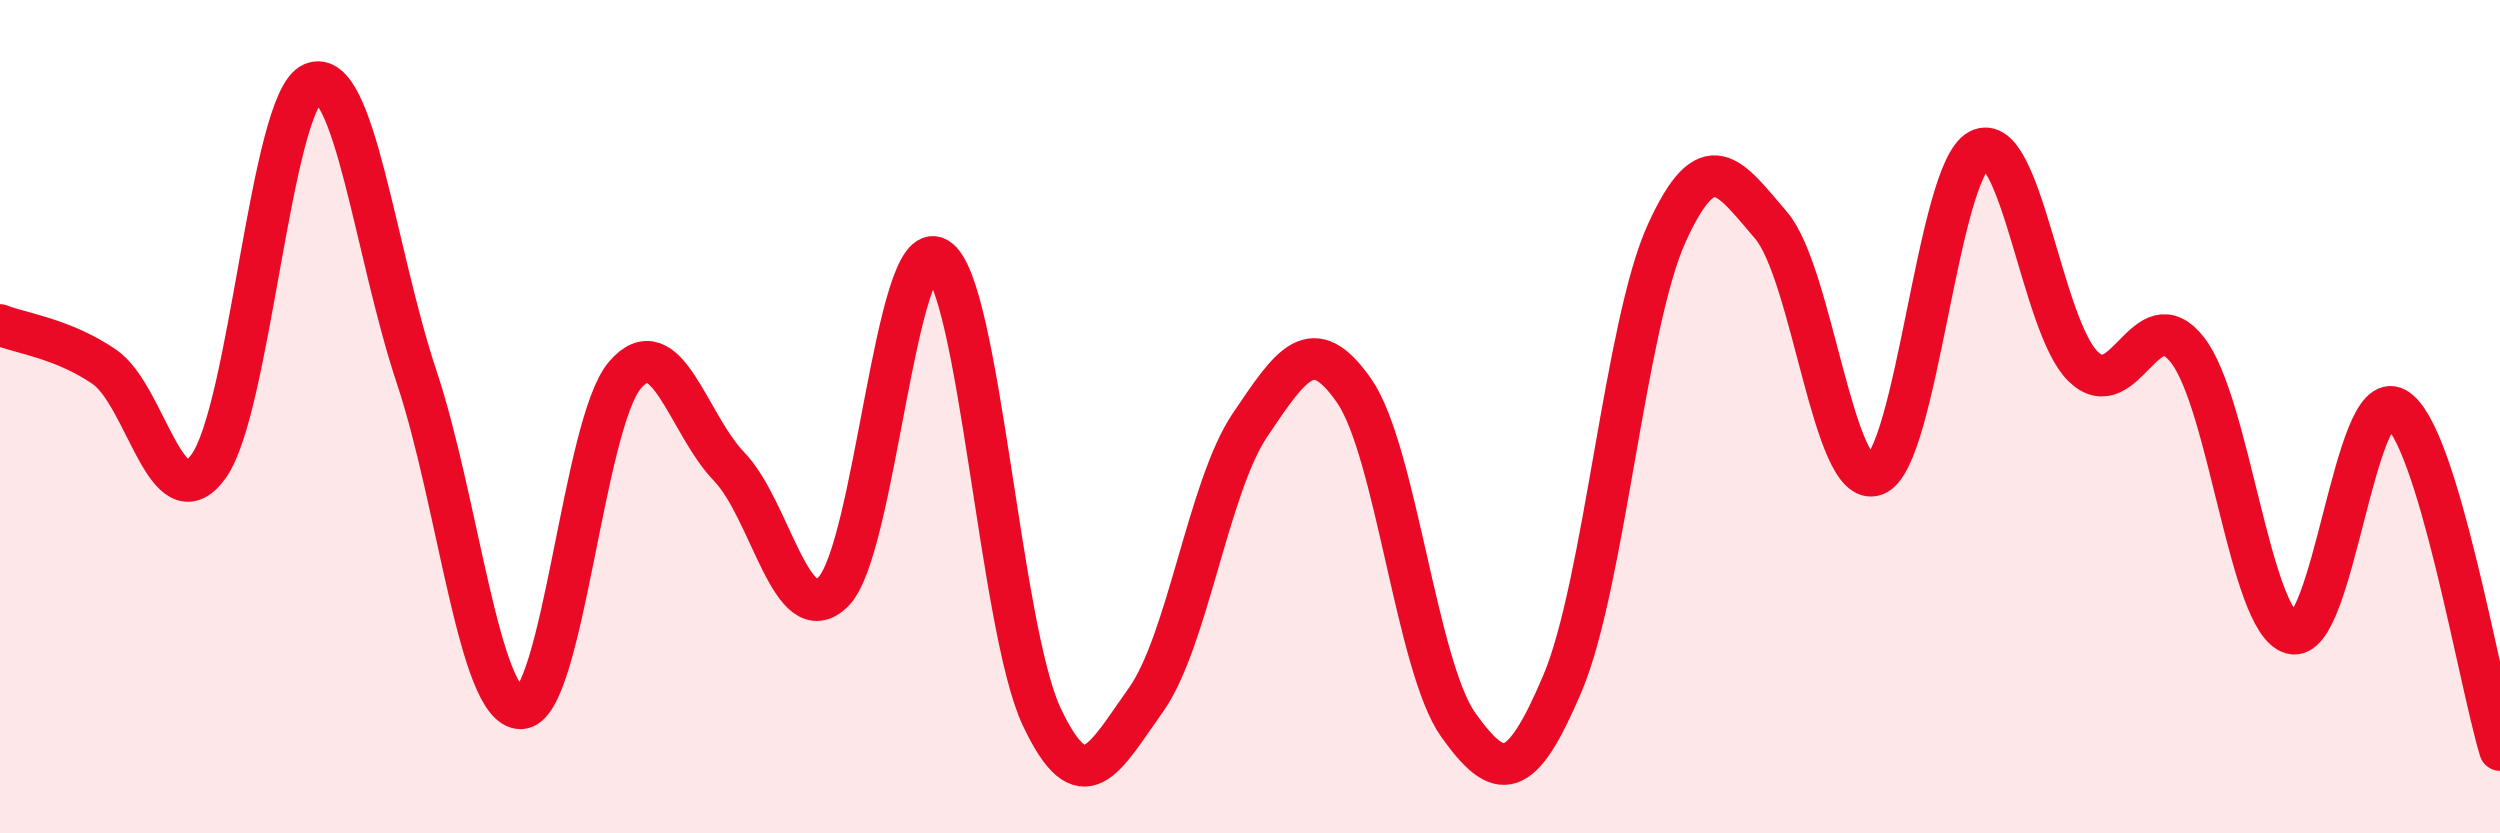
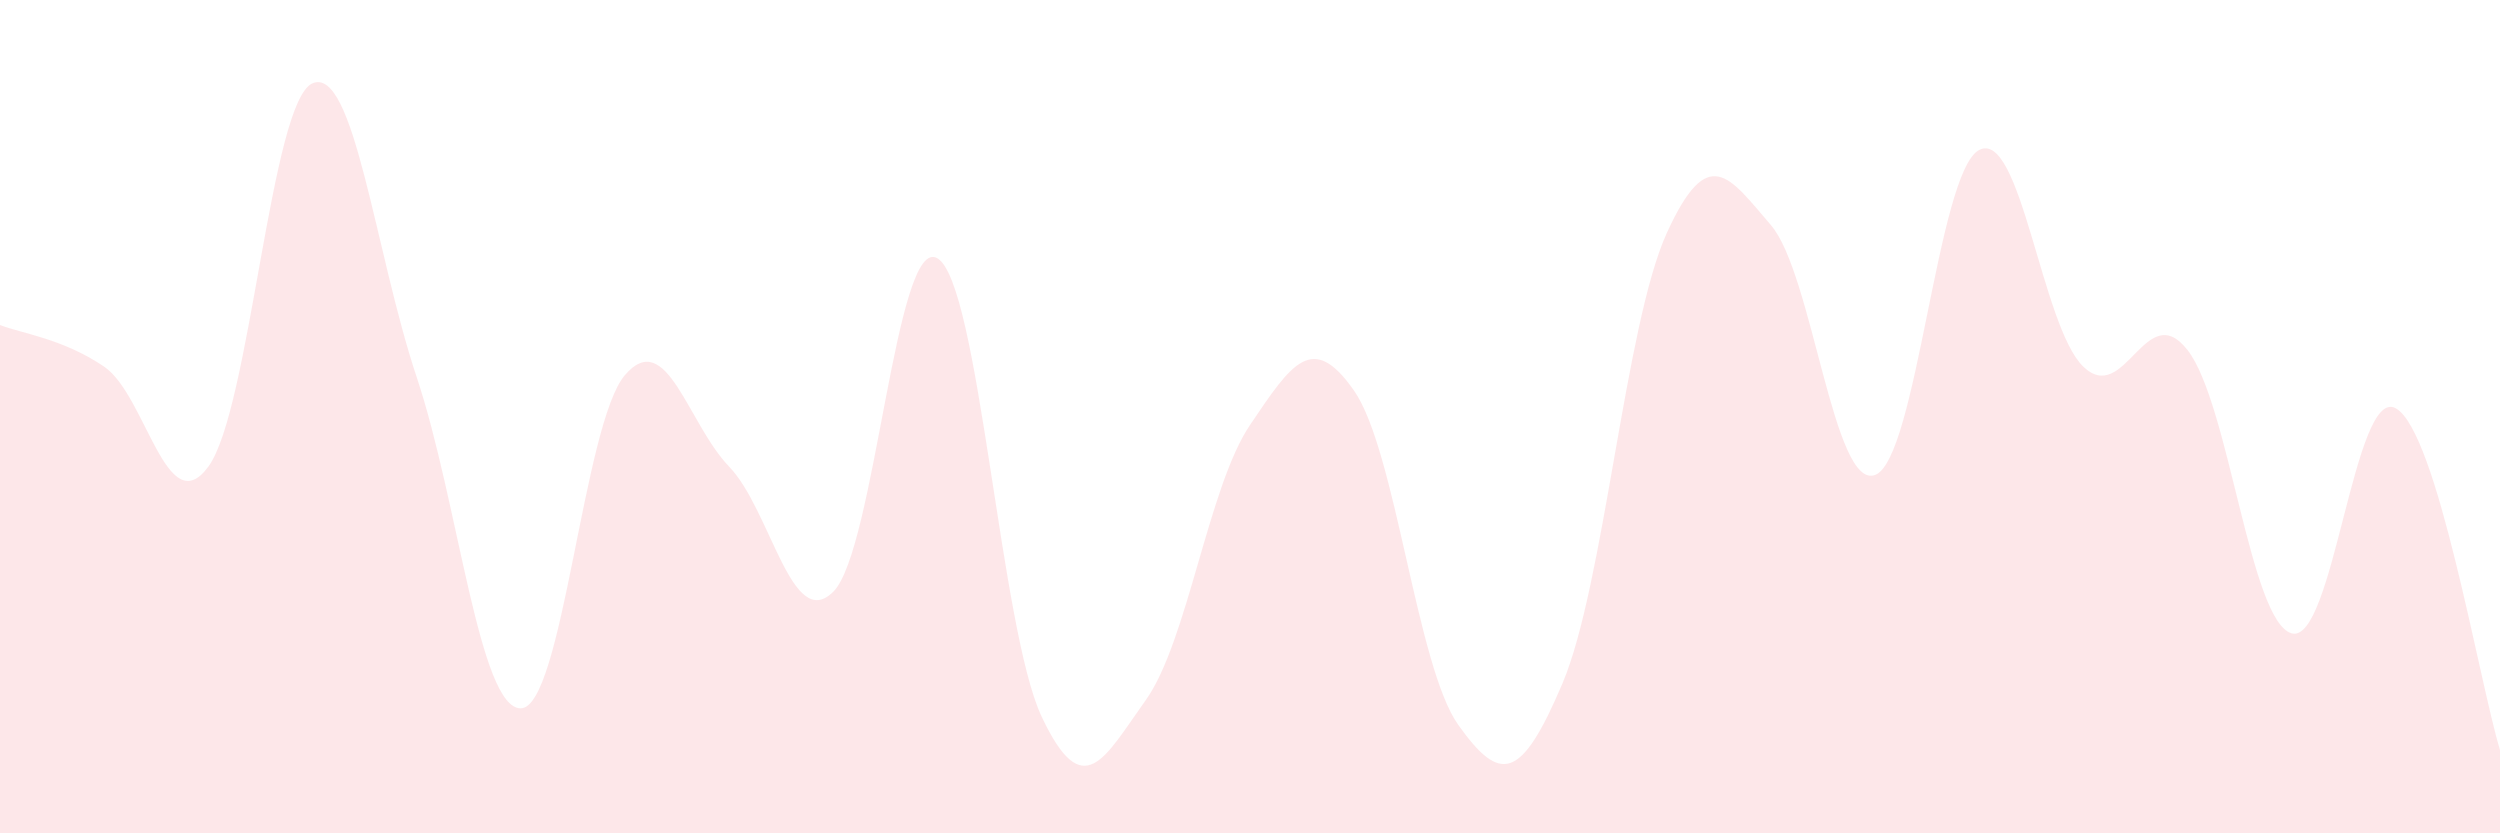
<svg xmlns="http://www.w3.org/2000/svg" width="60" height="20" viewBox="0 0 60 20">
  <path d="M 0,7.8 C 0.5,8 1.5,8.12 2.5,8.8 C 3.5,9.48 4,12.56 5,11.2 C 6,9.84 6.5,2.43 7.5,2 C 8.5,1.57 9,6.05 10,9.05 C 11,12.05 11.5,17.01 12.5,17 C 13.5,16.99 14,10.16 15,9 C 16,7.84 16.5,10.16 17.5,11.2 C 18.5,12.24 19,15.2 20,14.2 C 21,13.2 21.5,5.6 22.5,6.2 C 23.5,6.8 24,15.08 25,17.2 C 26,19.32 26.5,18.2 27.5,16.8 C 28.5,15.4 29,11.68 30,10.2 C 31,8.72 31.5,7.94 32.5,9.38 C 33.5,10.82 34,16 35,17.4 C 36,18.8 36.5,18.76 37.5,16.4 C 38.5,14.04 39,7.8 40,5.6 C 41,3.4 41.5,4.24 42.5,5.4 C 43.5,6.56 44,11.76 45,11.4 C 46,11.04 46.5,4.12 47.5,3.6 C 48.5,3.08 49,7.84 50,8.8 C 51,9.76 51.5,7.12 52.5,8.4 C 53.5,9.68 54,14.92 55,15.2 C 56,15.48 56.5,9.24 57.5,9.8 C 58.5,10.36 59.5,16.36 60,18L60 20L0 20Z" fill="#EB0A25" opacity="0.1" stroke-linecap="round" stroke-linejoin="round" />
-   <path d="M 0,7.8 C 0.5,8 1.5,8.12 2.5,8.8 C 3.5,9.48 4,12.56 5,11.2 C 6,9.84 6.5,2.43 7.5,2 C 8.5,1.57 9,6.05 10,9.05 C 11,12.05 11.5,17.01 12.5,17 C 13.5,16.99 14,10.16 15,9 C 16,7.84 16.5,10.16 17.5,11.2 C 18.5,12.24 19,15.2 20,14.2 C 21,13.2 21.5,5.6 22.5,6.2 C 23.5,6.8 24,15.08 25,17.2 C 26,19.32 26.5,18.2 27.5,16.8 C 28.5,15.4 29,11.68 30,10.2 C 31,8.72 31.5,7.94 32.5,9.38 C 33.5,10.82 34,16 35,17.4 C 36,18.8 36.5,18.76 37.5,16.4 C 38.5,14.04 39,7.8 40,5.6 C 41,3.4 41.5,4.24 42.5,5.4 C 43.5,6.56 44,11.76 45,11.4 C 46,11.04 46.5,4.12 47.5,3.6 C 48.5,3.08 49,7.84 50,8.8 C 51,9.76 51.5,7.12 52.5,8.4 C 53.5,9.68 54,14.92 55,15.2 C 56,15.48 56.5,9.24 57.5,9.8 C 58.5,10.36 59.5,16.36 60,18" stroke="#EB0A25" stroke-width="1" fill="none" stroke-linecap="round" stroke-linejoin="round" />
</svg>